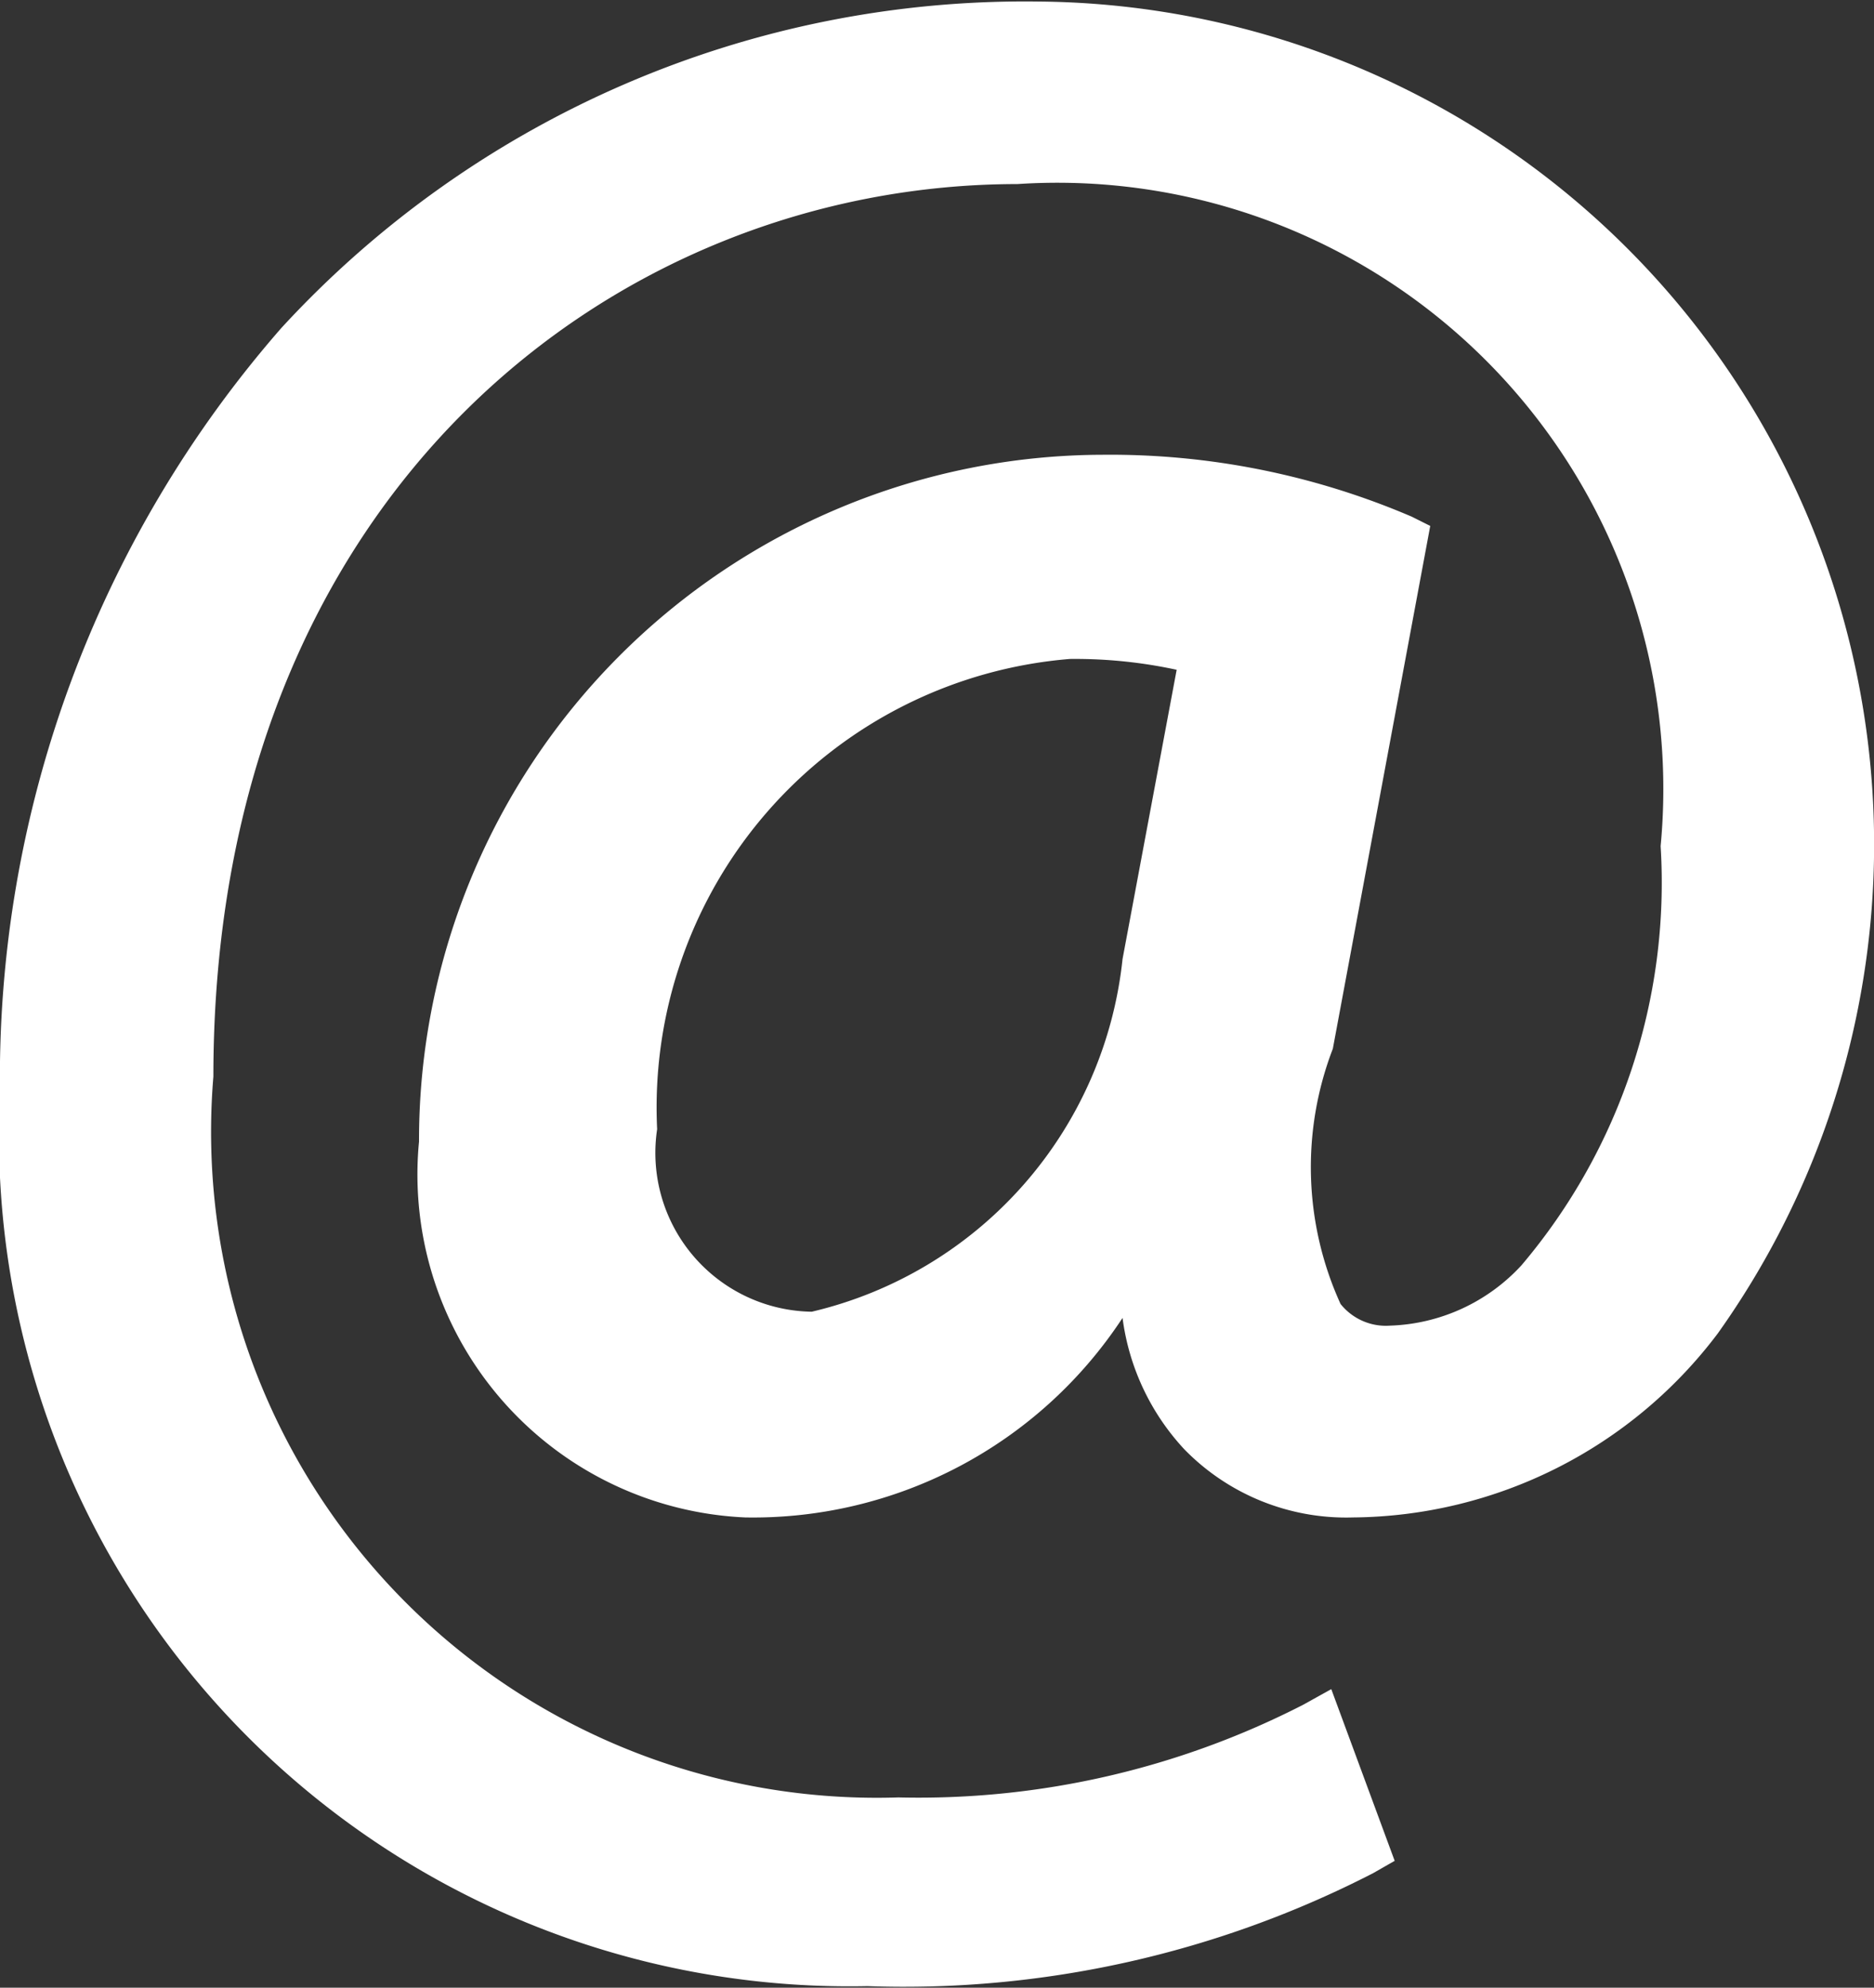
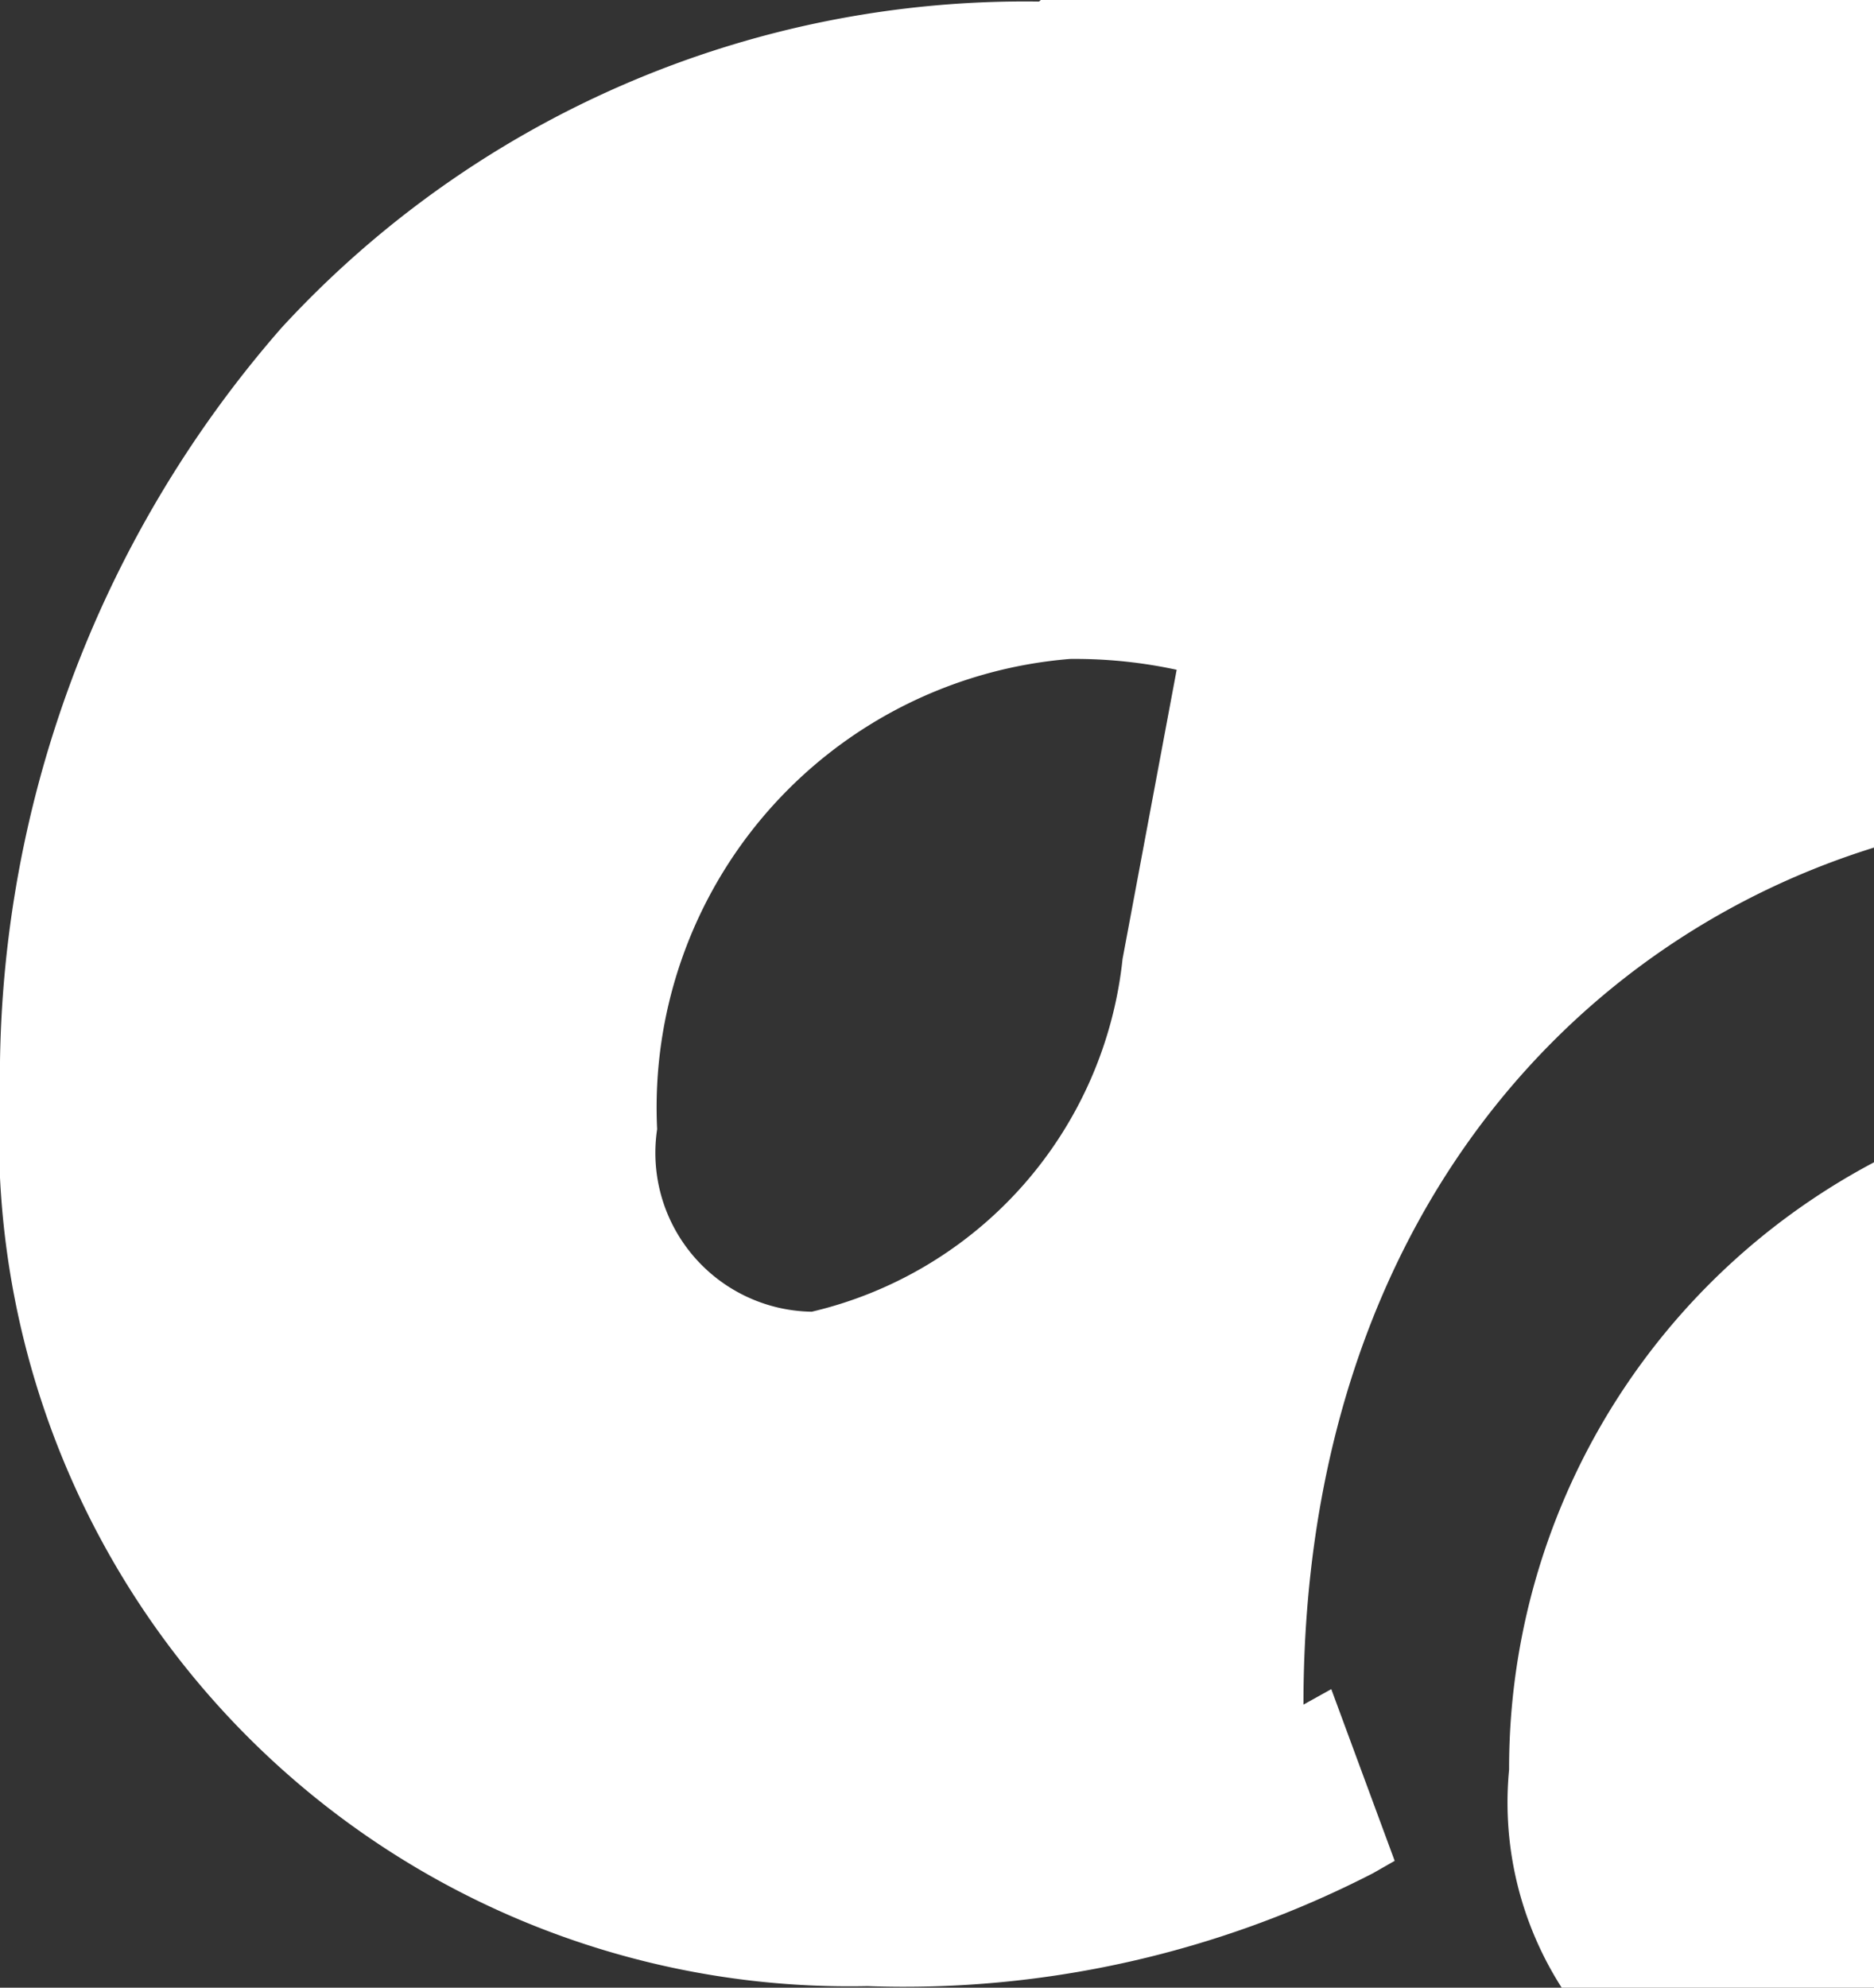
<svg xmlns="http://www.w3.org/2000/svg" width="12.12" height="12.85" viewBox="0 0 12.12 12.85">
  <rect x="0" y="0" width="12.12" height="12.85" fill="#333333" stroke="none" />
  <defs>
    <style>
      .cls-1 {
        fill: #fff;
        fill-rule: evenodd;
      }
    </style>
  </defs>
-   <path id="icon-mail" class="cls-1" d="M3906.13,2819.07a6.533,6.533,0,0,0-4.9,2.11,7.364,7.364,0,0,0-1.82,4.95,5.5,5.5,0,0,0,5.61,5.77,6.636,6.636,0,0,0,3.27-.73l0.14-.08-0.41-1.11-0.18.1a5.452,5.452,0,0,1-2.62.6,4.305,4.305,0,0,1-4.43-4.66c0-3.79,2.62-5.77,5.2-5.77a3.919,3.919,0,0,1,4.16,4.28,3.824,3.824,0,0,1-.9,2.71,1.208,1.208,0,0,1-.85.39,0.375,0.375,0,0,1-.32-0.14,2.132,2.132,0,0,1-.05-1.65l0.63-3.38-0.12-.06a4.951,4.951,0,0,0-2-.4,4.432,4.432,0,0,0-4.42,4.44,2.219,2.219,0,0,0,2.11,2.43,2.859,2.859,0,0,0,2.44-1.29,1.537,1.537,0,0,0,.4.85,1.462,1.462,0,0,0,1.09.44,2.984,2.984,0,0,0,2.36-1.19A5.449,5.449,0,0,0,3906.13,2819.07Zm0.89,4.32-0.35,1.87a2.625,2.625,0,0,1-2.01,2.28,1.027,1.027,0,0,1-1-1.18,2.909,2.909,0,0,1,2.67-3.04A3.106,3.106,0,0,1,3907.02,2823.39Z" transform="translate(-3899.41 -2819.06)" />
+   <path id="icon-mail" class="cls-1" d="M3906.13,2819.07a6.533,6.533,0,0,0-4.9,2.11,7.364,7.364,0,0,0-1.82,4.95,5.5,5.5,0,0,0,5.61,5.77,6.636,6.636,0,0,0,3.27-.73l0.14-.08-0.41-1.11-0.18.1c0-3.79,2.62-5.77,5.2-5.77a3.919,3.919,0,0,1,4.16,4.28,3.824,3.824,0,0,1-.9,2.71,1.208,1.208,0,0,1-.85.39,0.375,0.375,0,0,1-.32-0.14,2.132,2.132,0,0,1-.05-1.65l0.63-3.38-0.12-.06a4.951,4.951,0,0,0-2-.4,4.432,4.432,0,0,0-4.42,4.44,2.219,2.219,0,0,0,2.11,2.43,2.859,2.859,0,0,0,2.44-1.29,1.537,1.537,0,0,0,.4.85,1.462,1.462,0,0,0,1.09.44,2.984,2.984,0,0,0,2.36-1.19A5.449,5.449,0,0,0,3906.13,2819.07Zm0.89,4.32-0.35,1.87a2.625,2.625,0,0,1-2.01,2.28,1.027,1.027,0,0,1-1-1.18,2.909,2.909,0,0,1,2.67-3.04A3.106,3.106,0,0,1,3907.02,2823.39Z" transform="translate(-3899.41 -2819.06)" />
</svg>